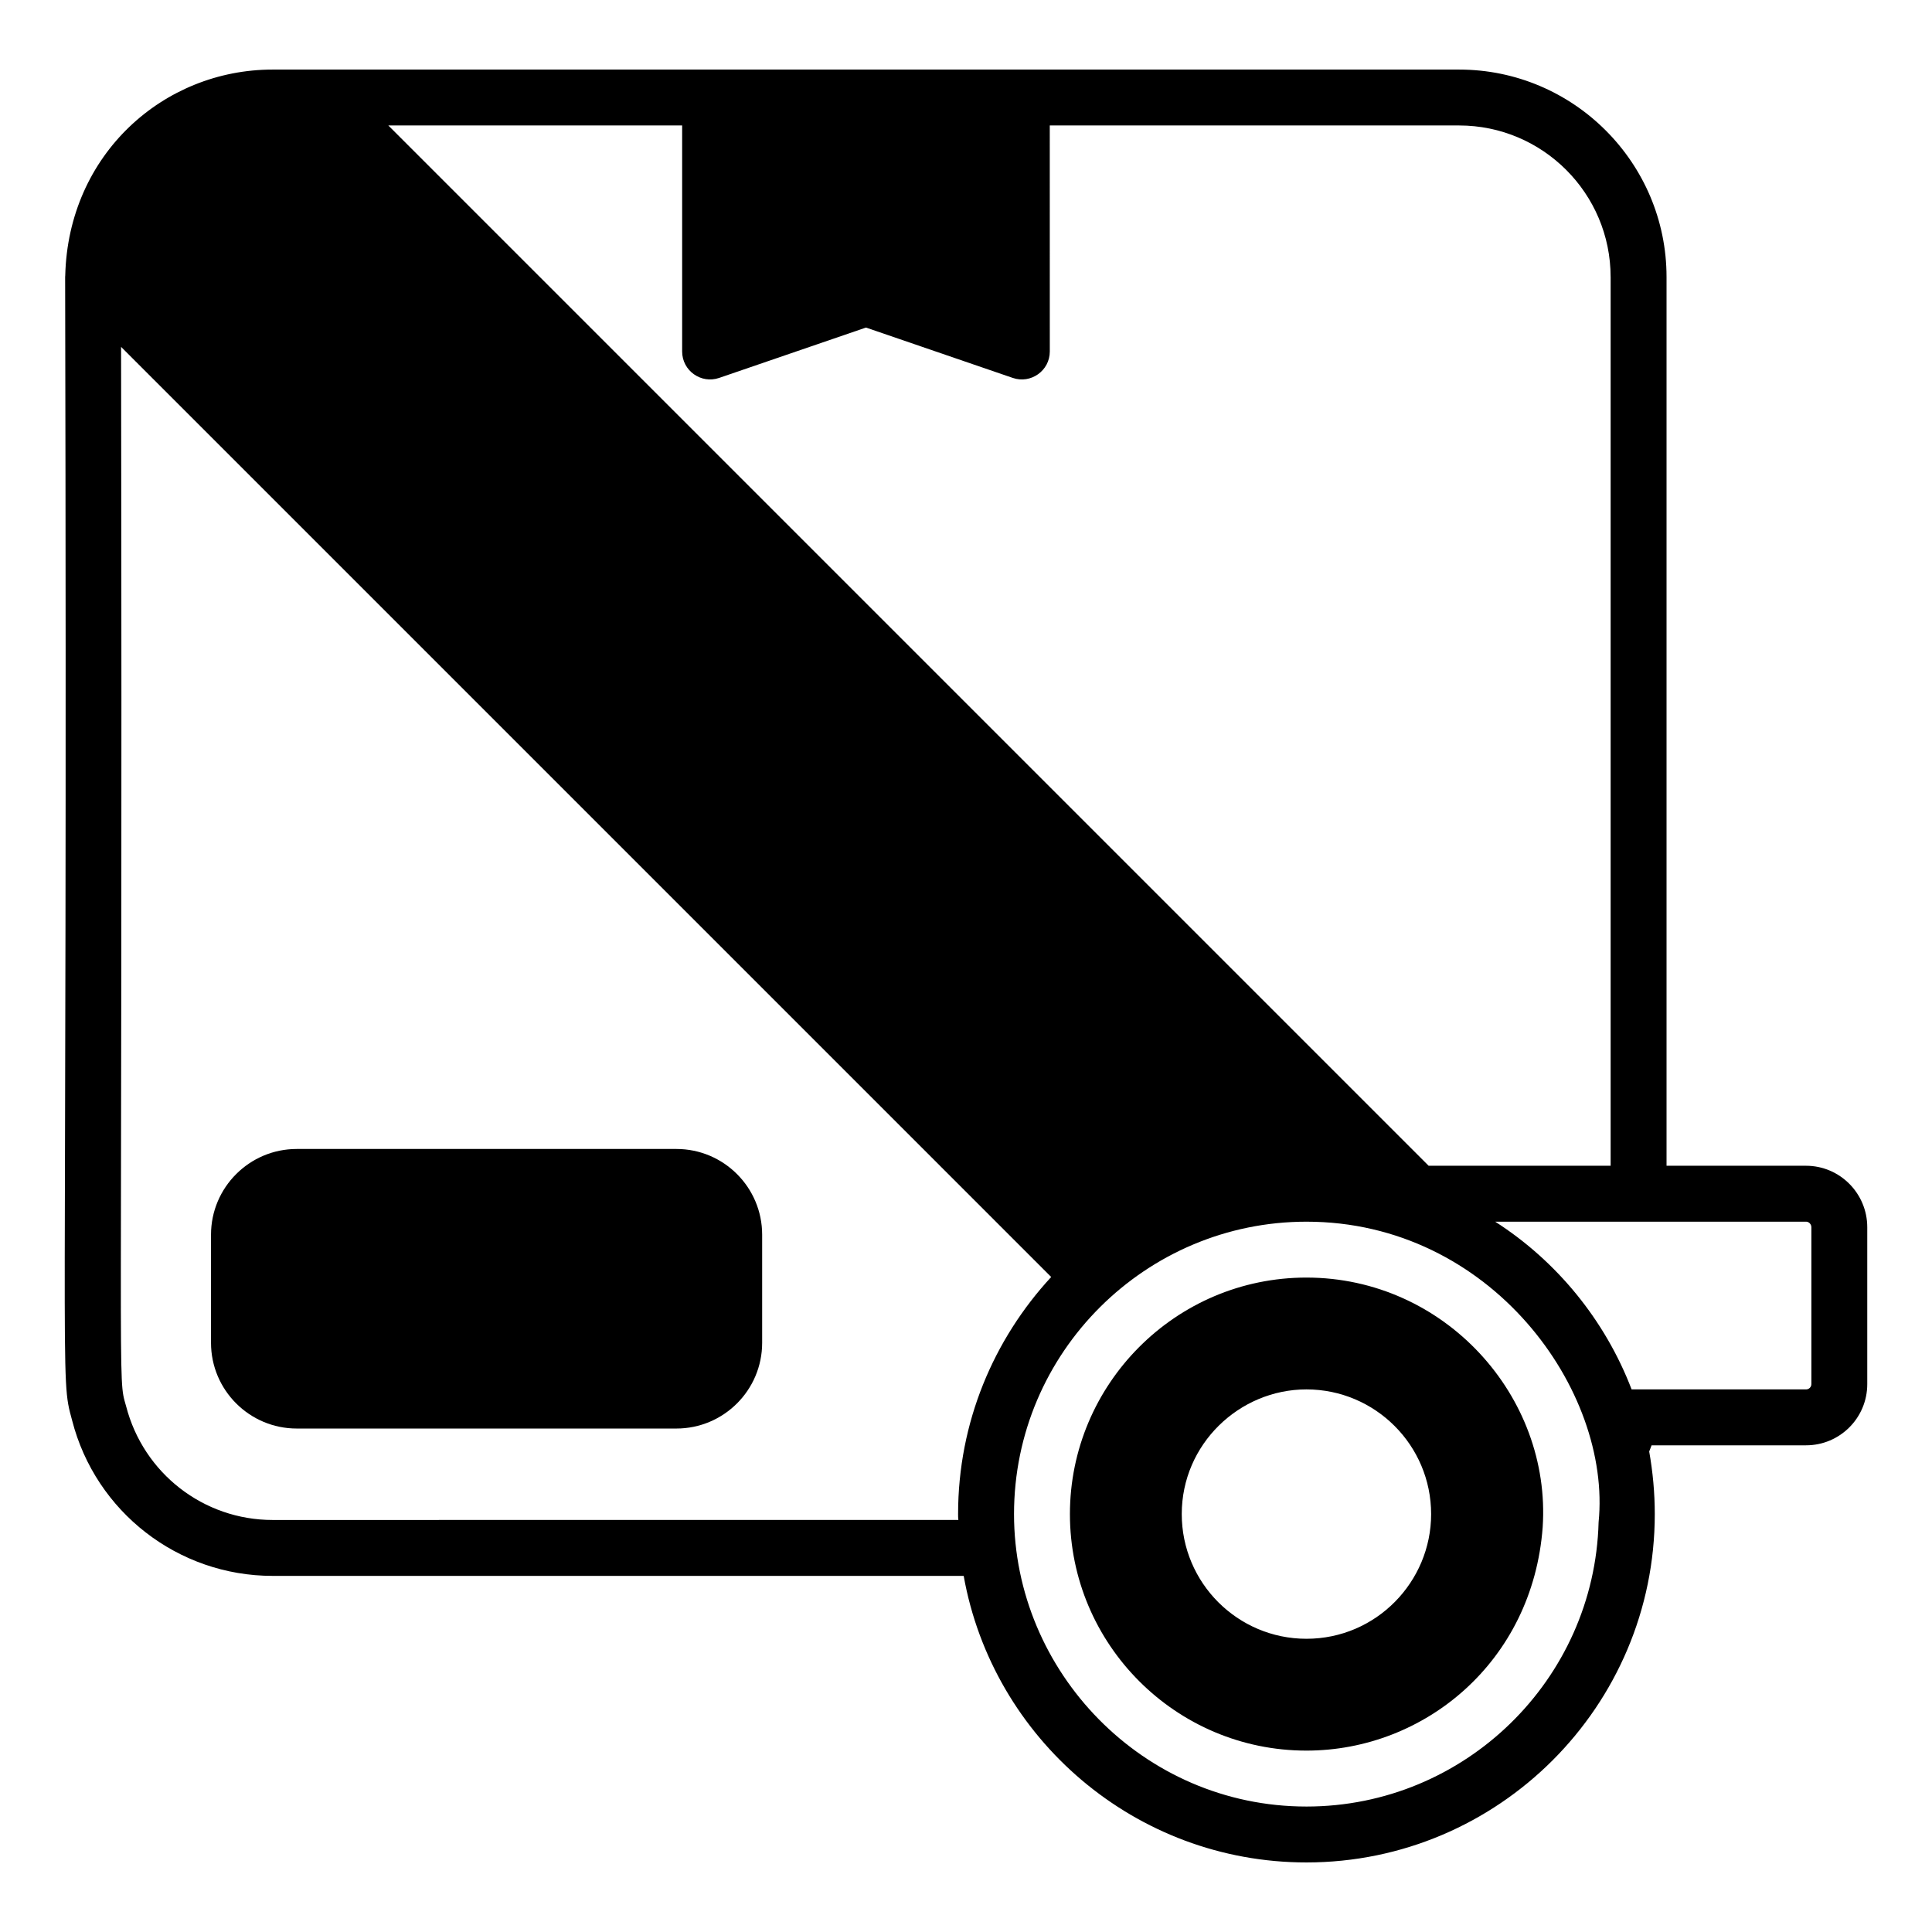
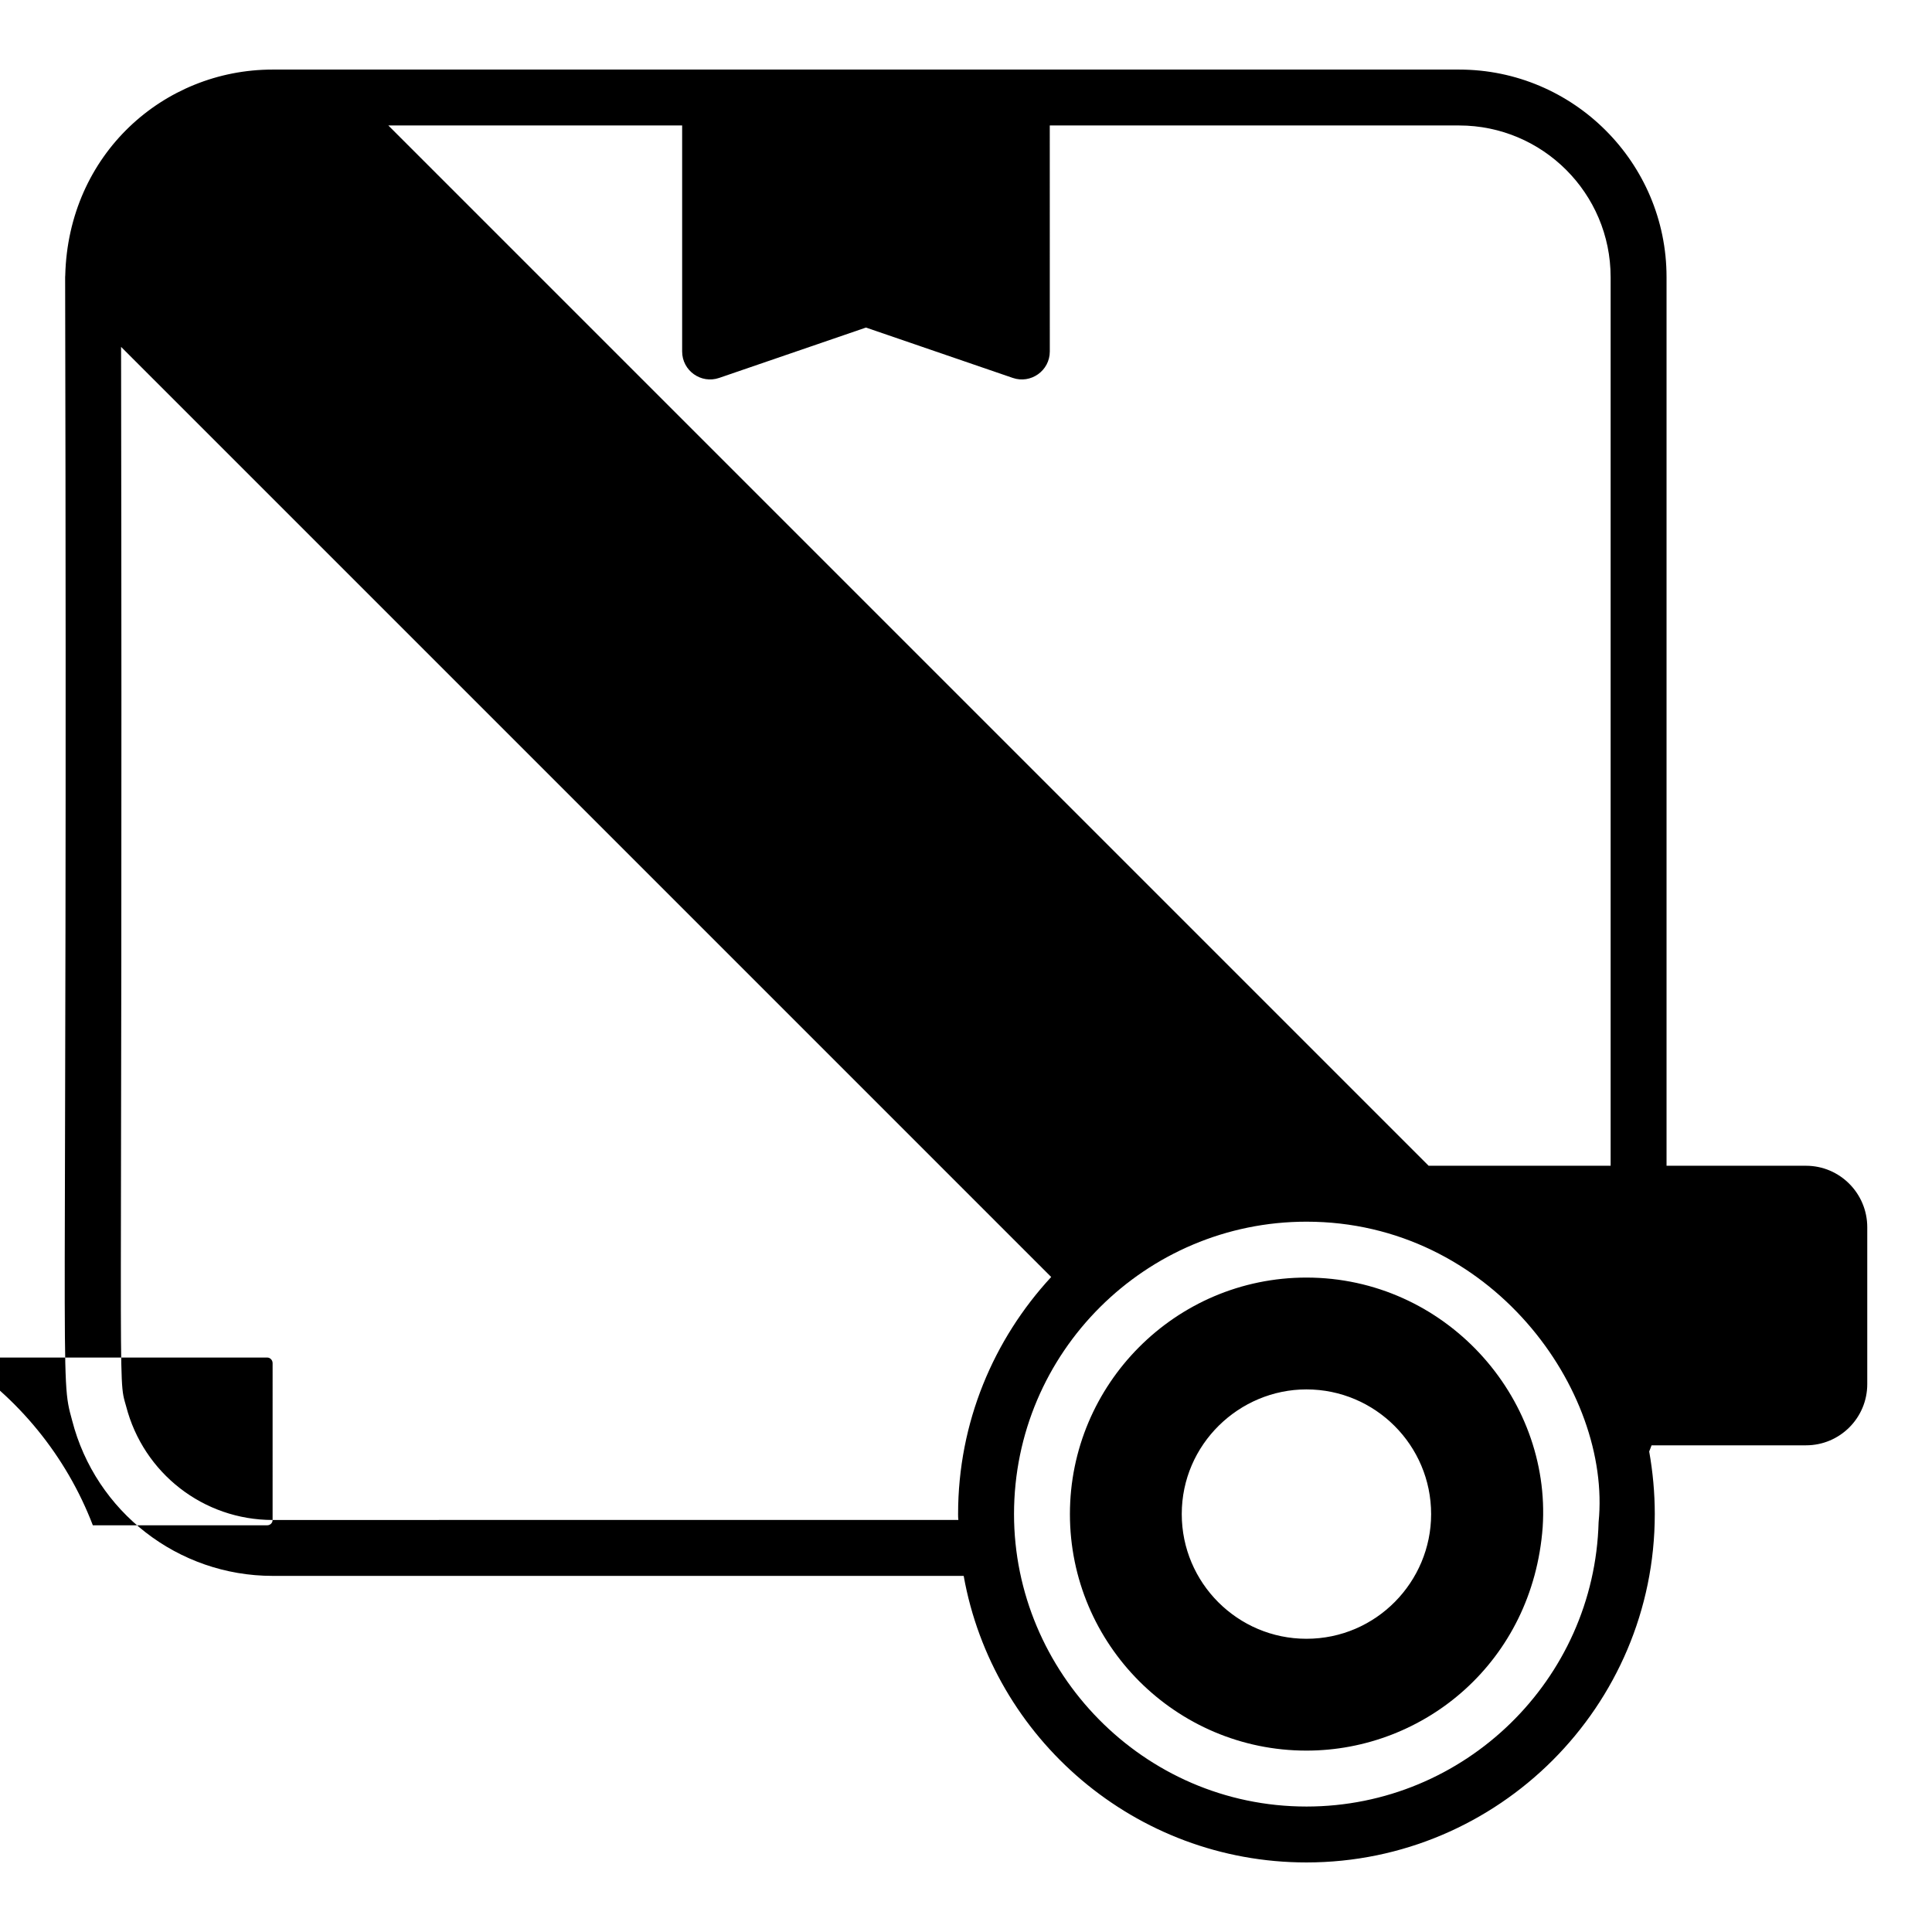
<svg xmlns="http://www.w3.org/2000/svg" fill="#000000" width="800px" height="800px" version="1.1" viewBox="144 144 512 512">
  <g>
-     <path d="m323.26 448.49h-100.62c-12.527 0-22.719 10.188-22.719 22.719v28.652c0 12.523 10.191 22.715 22.719 22.715h100.62c12.527 0 22.719-10.191 22.719-22.715v-28.652c0.004-12.531-10.188-22.719-22.715-22.719z" />
-     <path d="m622.62 452.94h-36.969v-235.53c0-30.301-24.672-54.973-54.977-54.973h-314.44c-28.891 0-54.152 22.445-54.945 54.574 0 0.137-0.027 0.262-0.027 0.398 0.672 300.96-1.566 290.43 1.852 303.02 6.223 24.227 28.078 41.195 53.121 41.195h183.15c7.707 43.121 45.492 75.941 90.832 75.941 50.898 0 92.316-41.414 92.316-92.316 0-5.629-0.52-11.188-1.48-16.594 0.23-0.531 0.414-1.09 0.629-1.633h40.934c8.965 0 16.227-7.262 16.227-16.227v-41.562c0.004-8.961-7.258-16.297-16.223-16.297zm-51.785-235.53v235.53h-48.234l-275.69-275.69h77.863v59.895c0 5.078 5.012 8.66 9.816 7.004l38.898-13.344 38.902 13.344c4.773 1.648 9.816-1.898 9.816-7.004l-0.008-59.895h108.47c22.152 0 40.16 18.004 40.16 40.156zm-80.613 405.34c-43.324 0-77.496-35.73-77.496-77.496 0-42.914 34.941-77.496 77.496-77.496 48.941 0 80.91 44.789 77.422 79.645-1.109 41.785-35.488 75.348-77.422 75.348zm-273.98-75.941c-18.301 0-34.227-12.371-38.824-30.152-2.387-8.551-0.879 4.887-1.332-280.73l246.49 246.49c-15.262 16.523-24.672 38.527-24.672 62.828 0 0.52 0 1.039 0.074 1.555zm407.79-36.008c0 0.812-0.668 1.406-1.41 1.406h-46.23c-7.039-18.375-19.855-34.008-36.156-44.453h82.387c0.742 0 1.41 0.664 1.41 1.484z" />
+     <path d="m622.62 452.94h-36.969v-235.53c0-30.301-24.672-54.973-54.977-54.973h-314.44c-28.891 0-54.152 22.445-54.945 54.574 0 0.137-0.027 0.262-0.027 0.398 0.672 300.96-1.566 290.43 1.852 303.02 6.223 24.227 28.078 41.195 53.121 41.195h183.15c7.707 43.121 45.492 75.941 90.832 75.941 50.898 0 92.316-41.414 92.316-92.316 0-5.629-0.52-11.188-1.48-16.594 0.23-0.531 0.414-1.09 0.629-1.633h40.934c8.965 0 16.227-7.262 16.227-16.227v-41.562c0.004-8.961-7.258-16.297-16.223-16.297zm-51.785-235.53v235.53h-48.234l-275.69-275.69h77.863v59.895c0 5.078 5.012 8.66 9.816 7.004l38.898-13.344 38.902 13.344c4.773 1.648 9.816-1.898 9.816-7.004l-0.008-59.895h108.47c22.152 0 40.16 18.004 40.16 40.156zm-80.613 405.34c-43.324 0-77.496-35.73-77.496-77.496 0-42.914 34.941-77.496 77.496-77.496 48.941 0 80.91 44.789 77.422 79.645-1.109 41.785-35.488 75.348-77.422 75.348zm-273.98-75.941c-18.301 0-34.227-12.371-38.824-30.152-2.387-8.551-0.879 4.887-1.332-280.73l246.49 246.49c-15.262 16.523-24.672 38.527-24.672 62.828 0 0.52 0 1.039 0.074 1.555zc0 0.812-0.668 1.406-1.41 1.406h-46.23c-7.039-18.375-19.855-34.008-36.156-44.453h82.387c0.742 0 1.41 0.664 1.41 1.484z" />
    <path d="m490.22 482.57c-34.766 0-62.68 28.332-62.68 62.68 0 34.527 28.082 62.68 62.68 62.68 31.336 0 59.953-23.598 62.605-59.195 2.316-34.695-25.984-66.164-62.605-66.164zm0 95.723c-18.227 0-33.043-14.816-33.043-33.043 0-18.523 15.238-33.043 33.043-33.043 18.227 0 33.043 14.816 33.043 33.043 0.004 17.918-14.547 33.043-33.043 33.043z" />
  </g>
</svg>